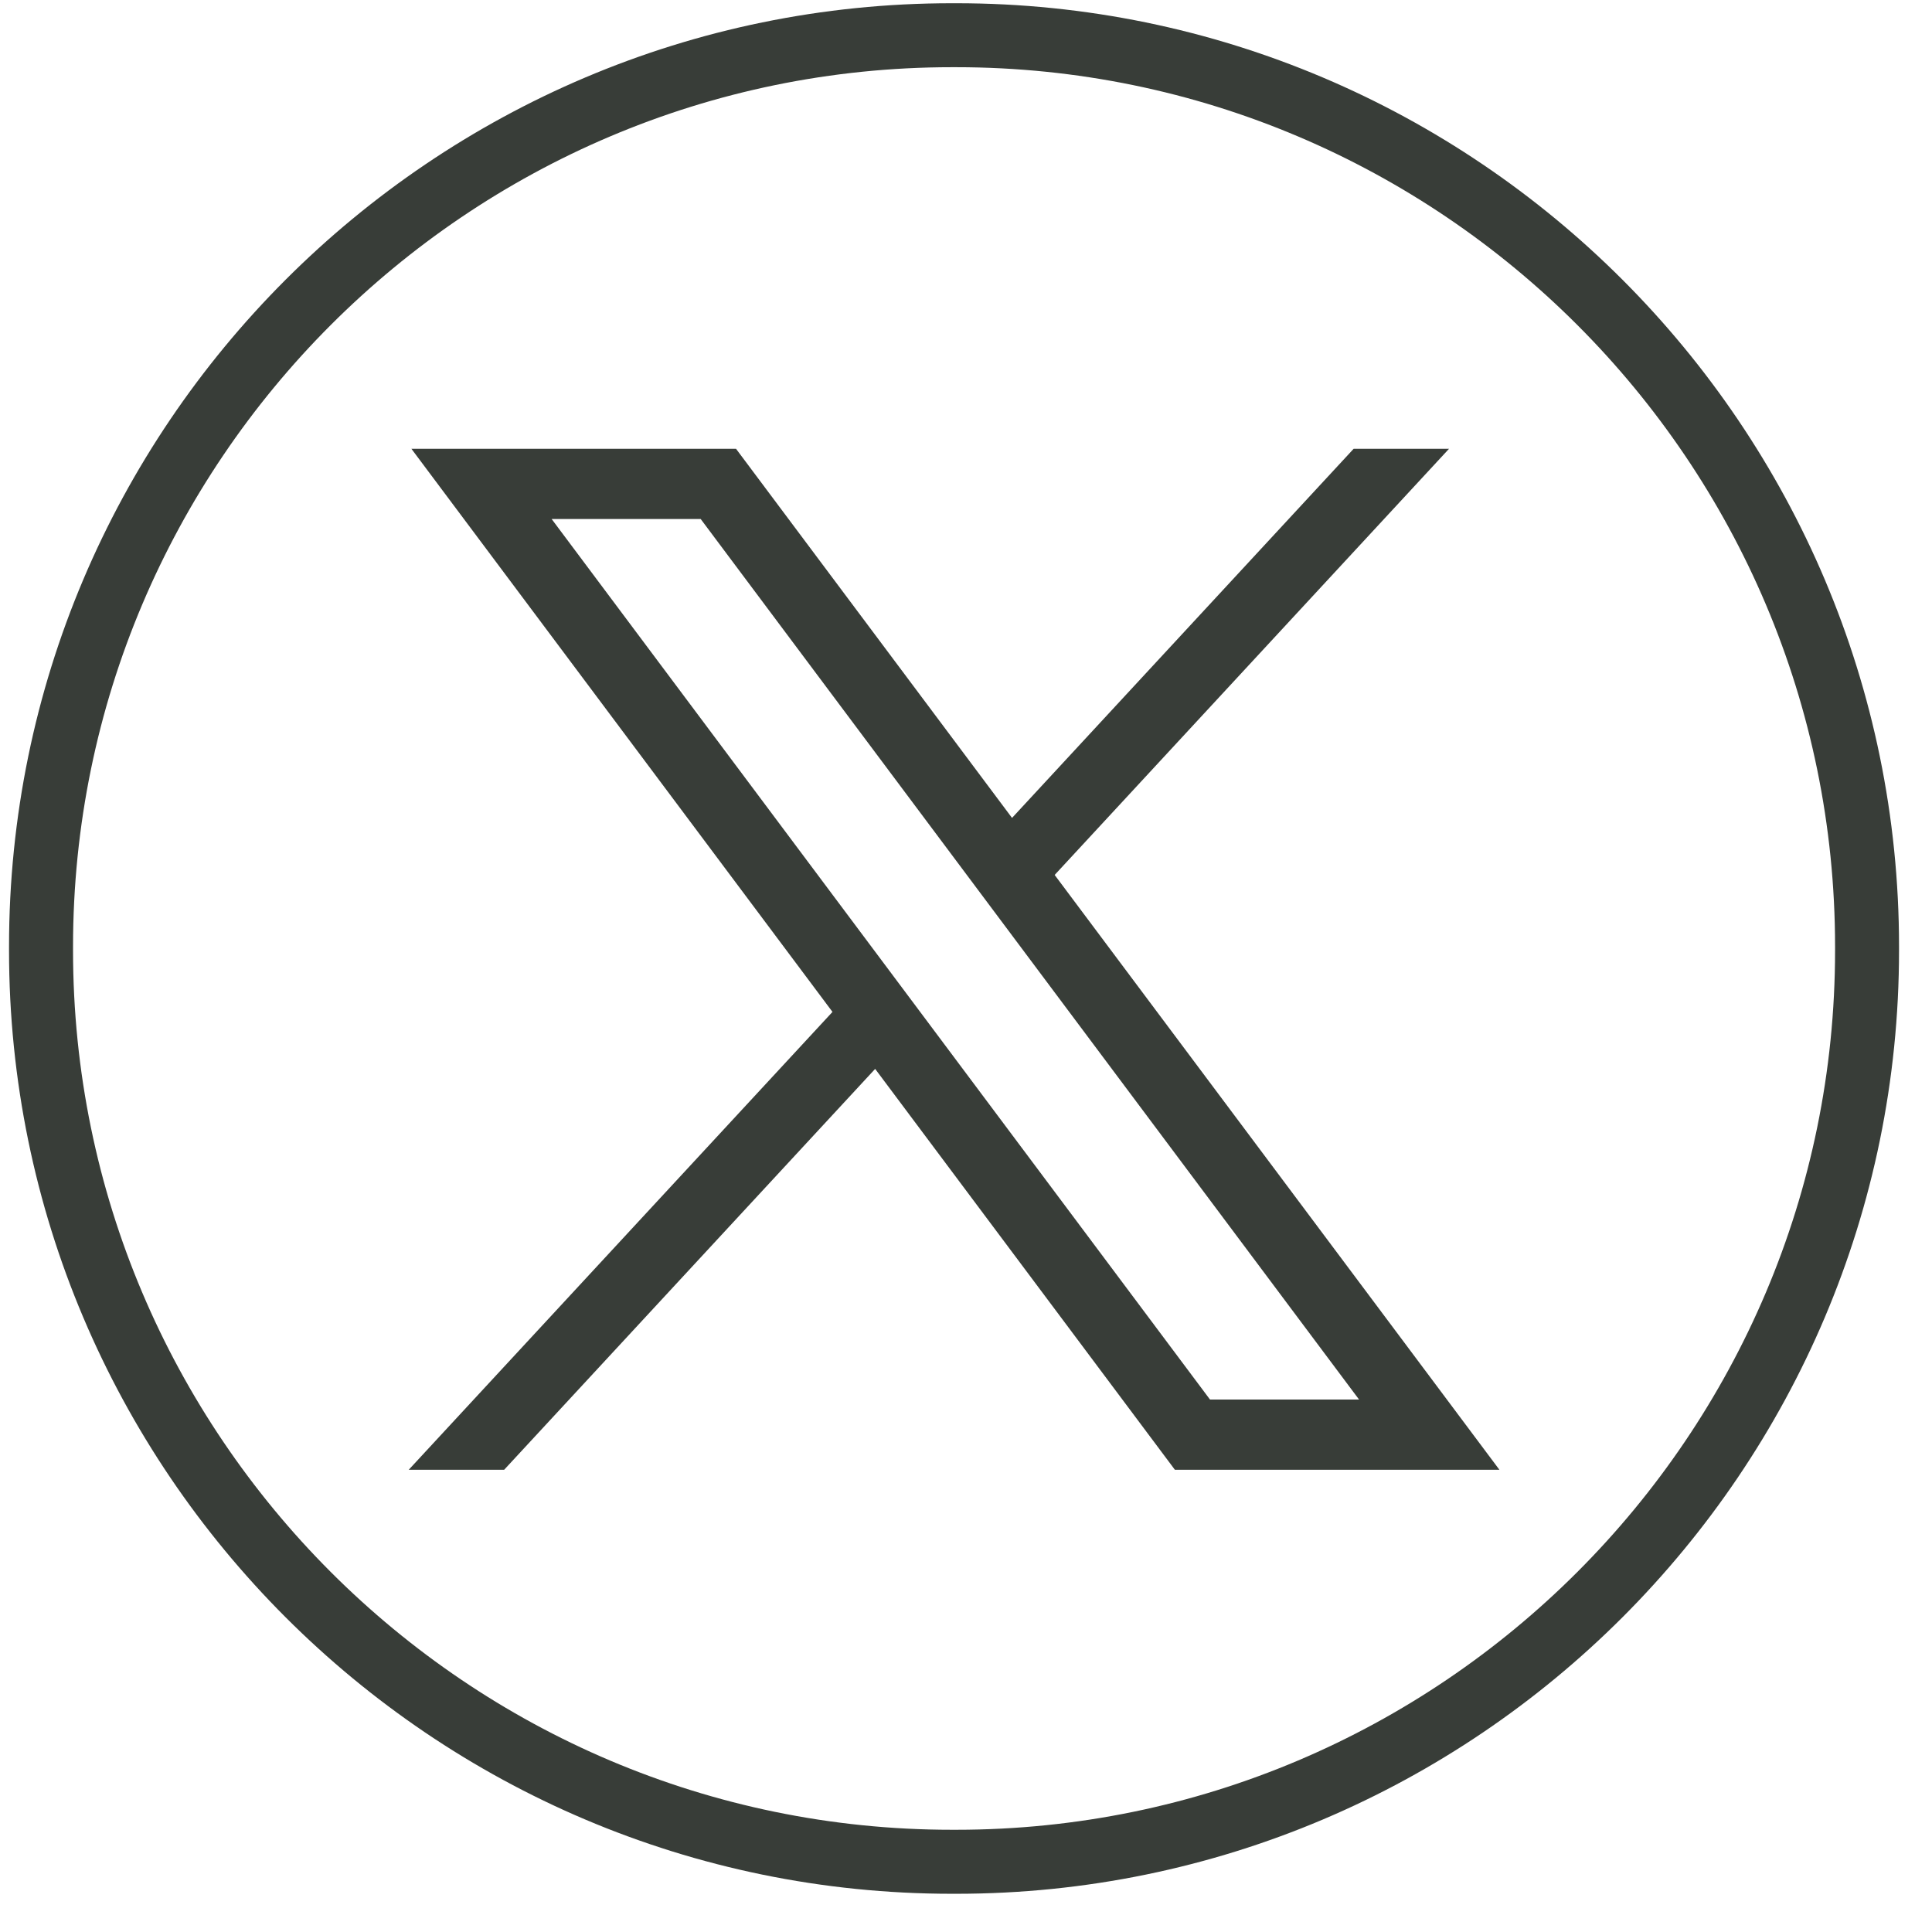
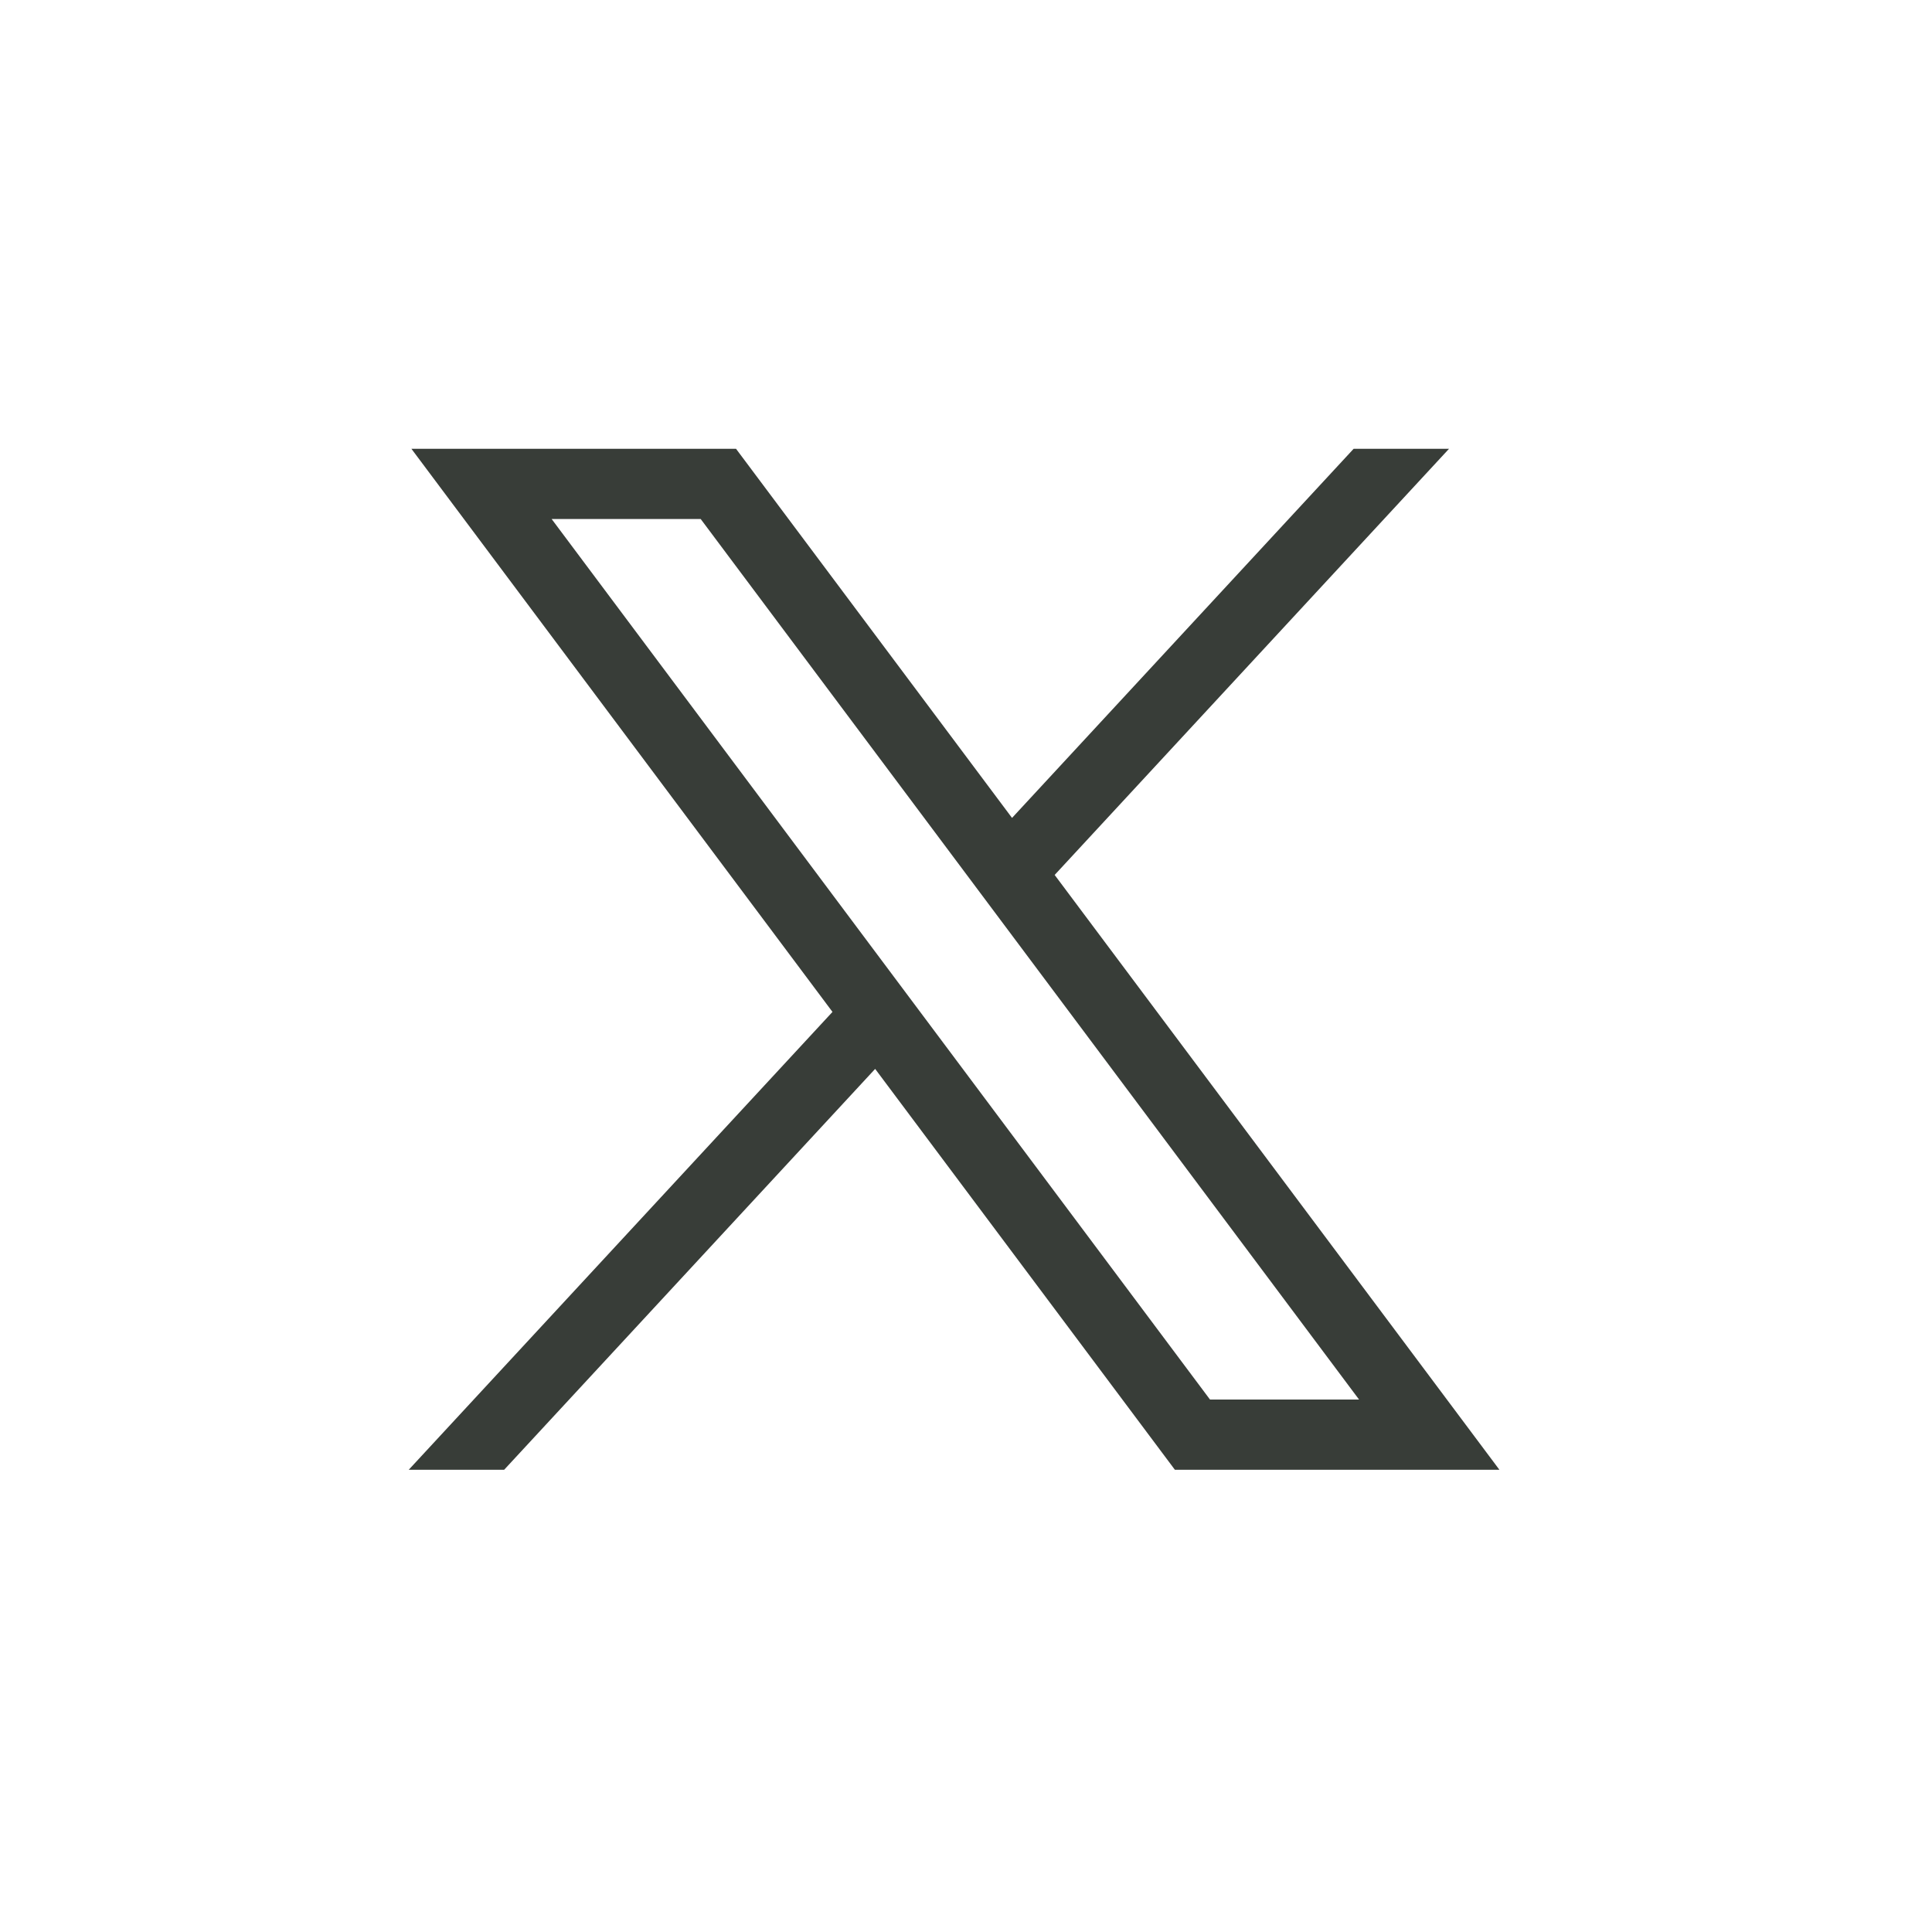
<svg xmlns="http://www.w3.org/2000/svg" width="46" height="46" viewBox="0 0 46 46" fill="none">
-   <path d="M22.765 45.09H22.666C10.287 45.09 0.215 35.016 0.215 22.633V22.534C0.215 10.151 10.287 0.077 22.666 0.077H22.765C35.144 0.077 45.215 10.151 45.215 22.534V22.633C45.215 35.016 35.144 45.09 22.765 45.09ZM22.666 1.6C11.126 1.6 1.739 10.991 1.739 22.534V22.633C1.739 34.176 11.126 43.566 22.666 43.566H22.765C34.305 43.566 43.692 34.176 43.692 22.633V22.534C43.692 10.991 34.305 1.6 22.765 1.6H22.666Z" fill="#383D38" />
  <path d="M9.795 10.685L19.821 24.093L9.732 34.994H12.004L20.837 25.45L27.973 34.994H35.7L25.111 20.832L34.501 10.685H32.23L24.096 19.474L17.524 10.685H9.796H9.795ZM13.134 12.357H16.683L32.358 33.322H28.809L13.134 12.357Z" fill="#383D38" />
</svg>